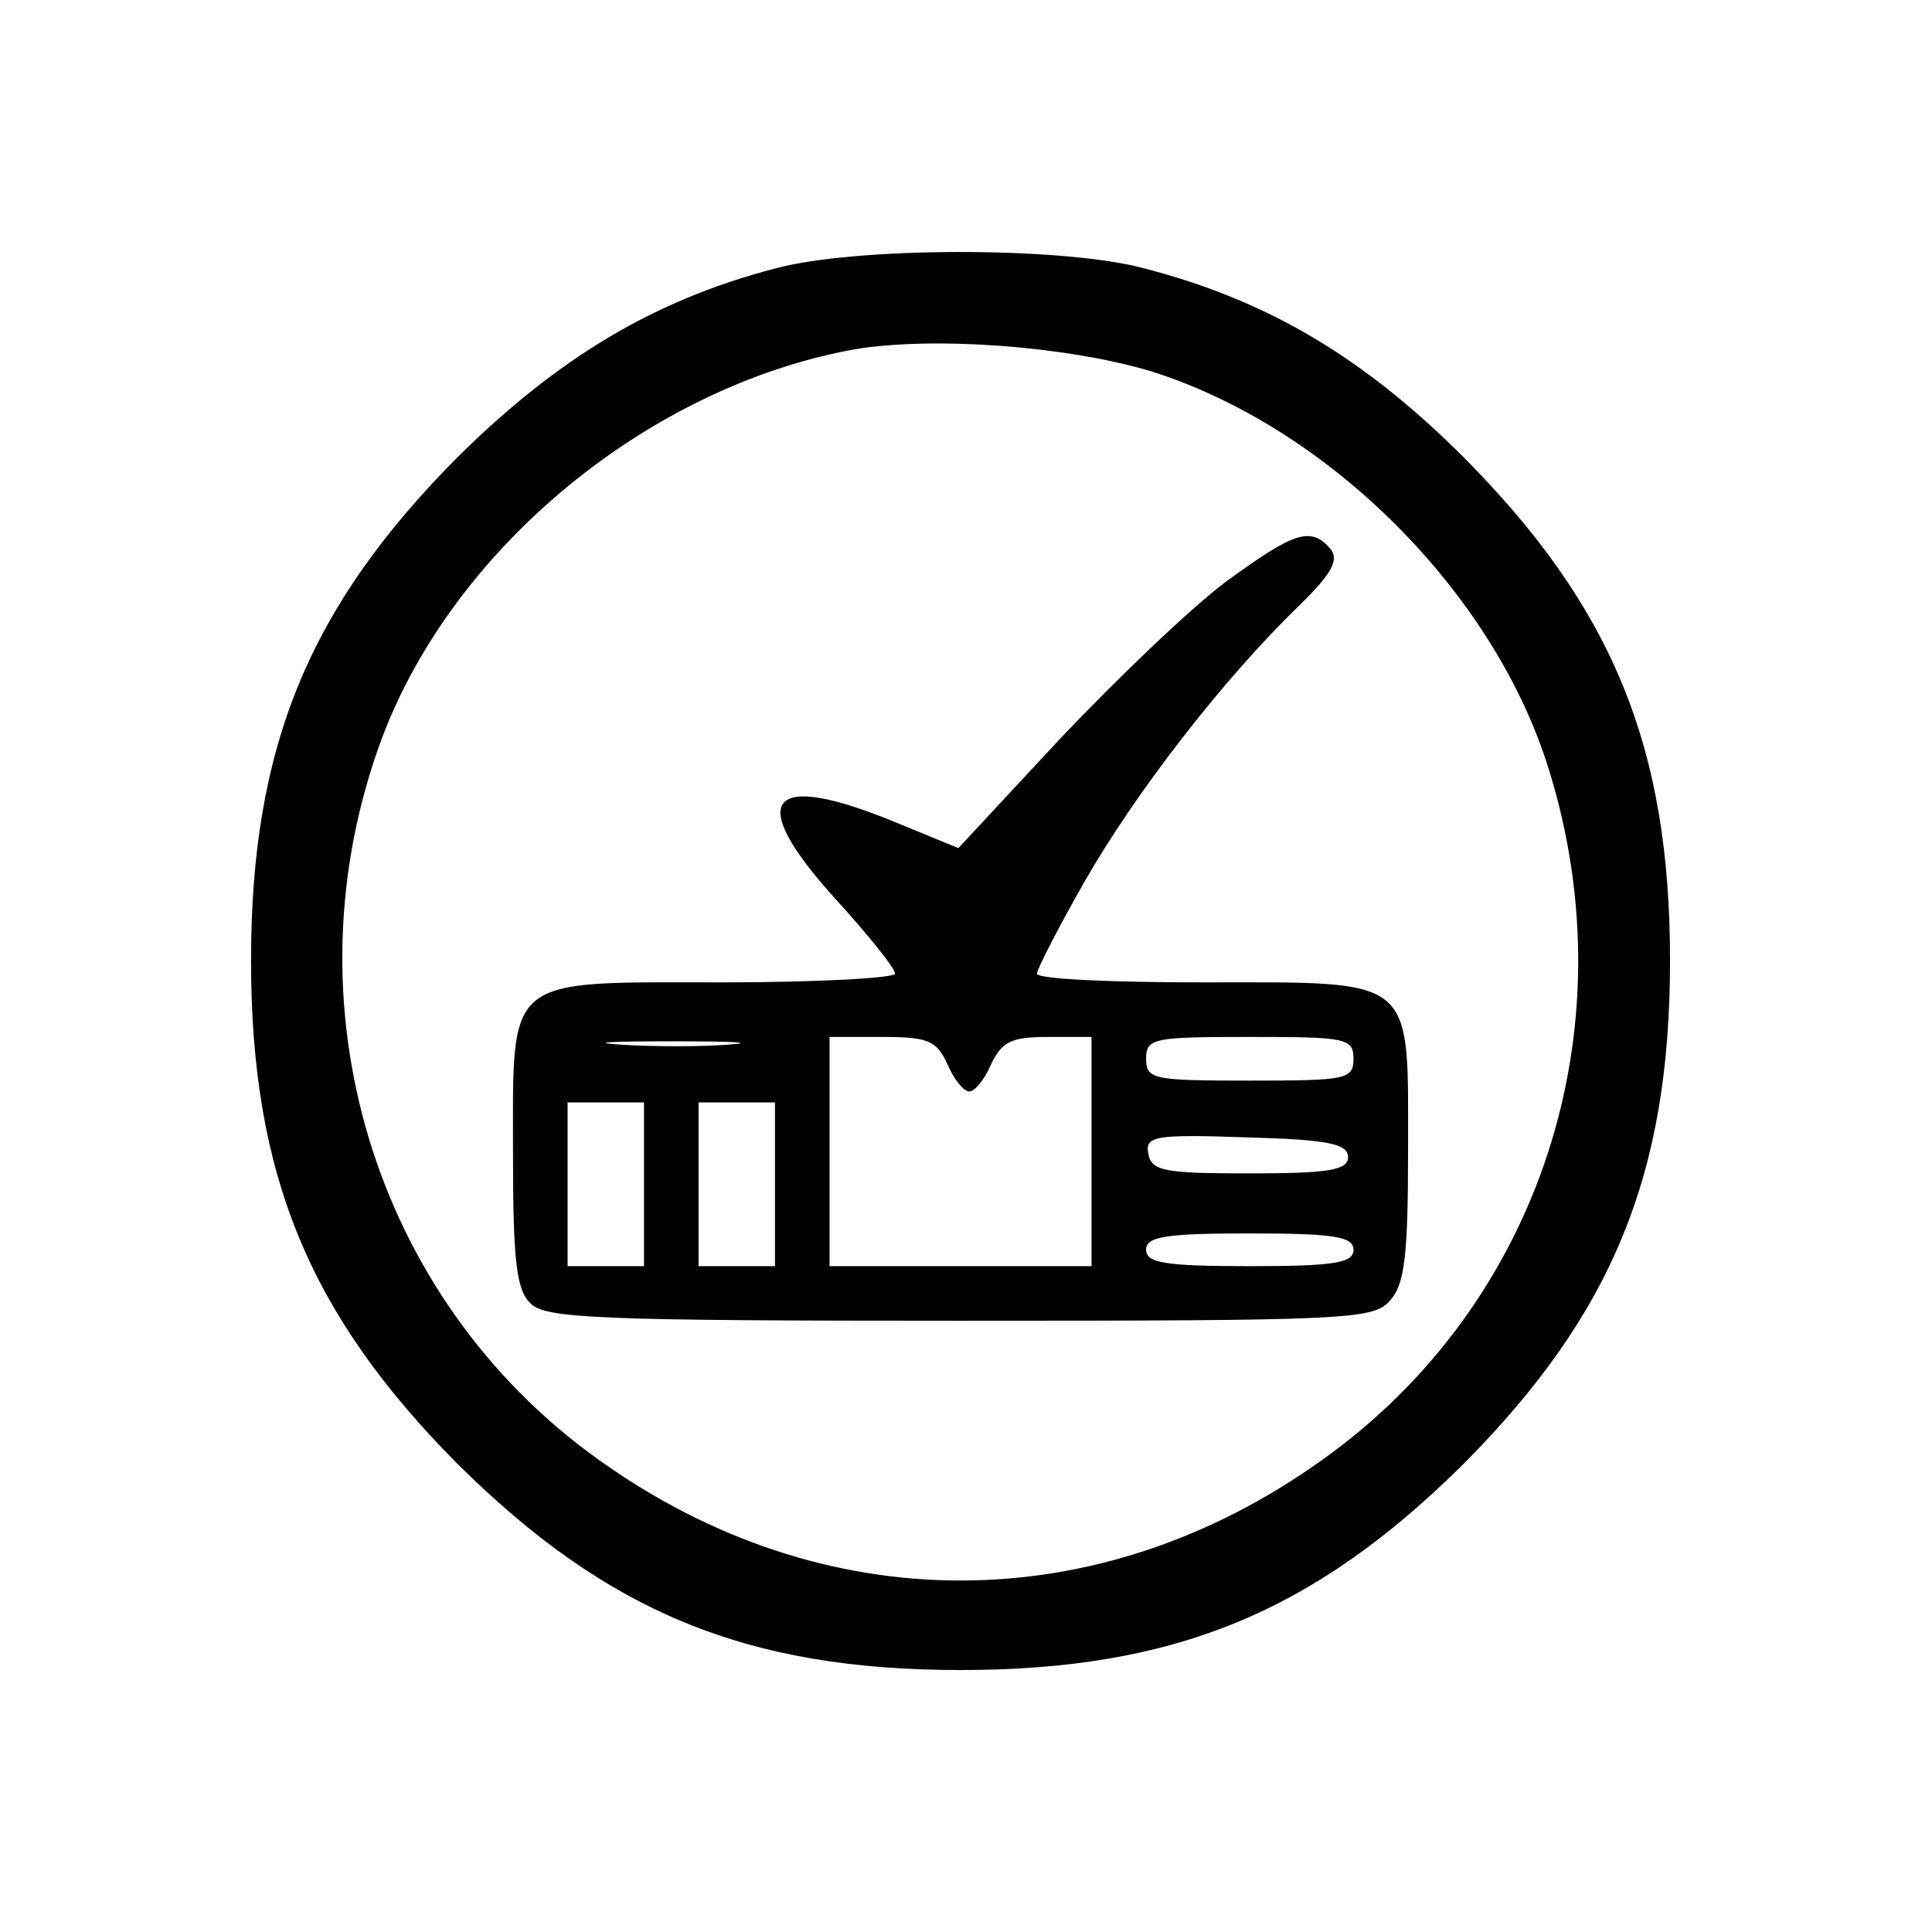
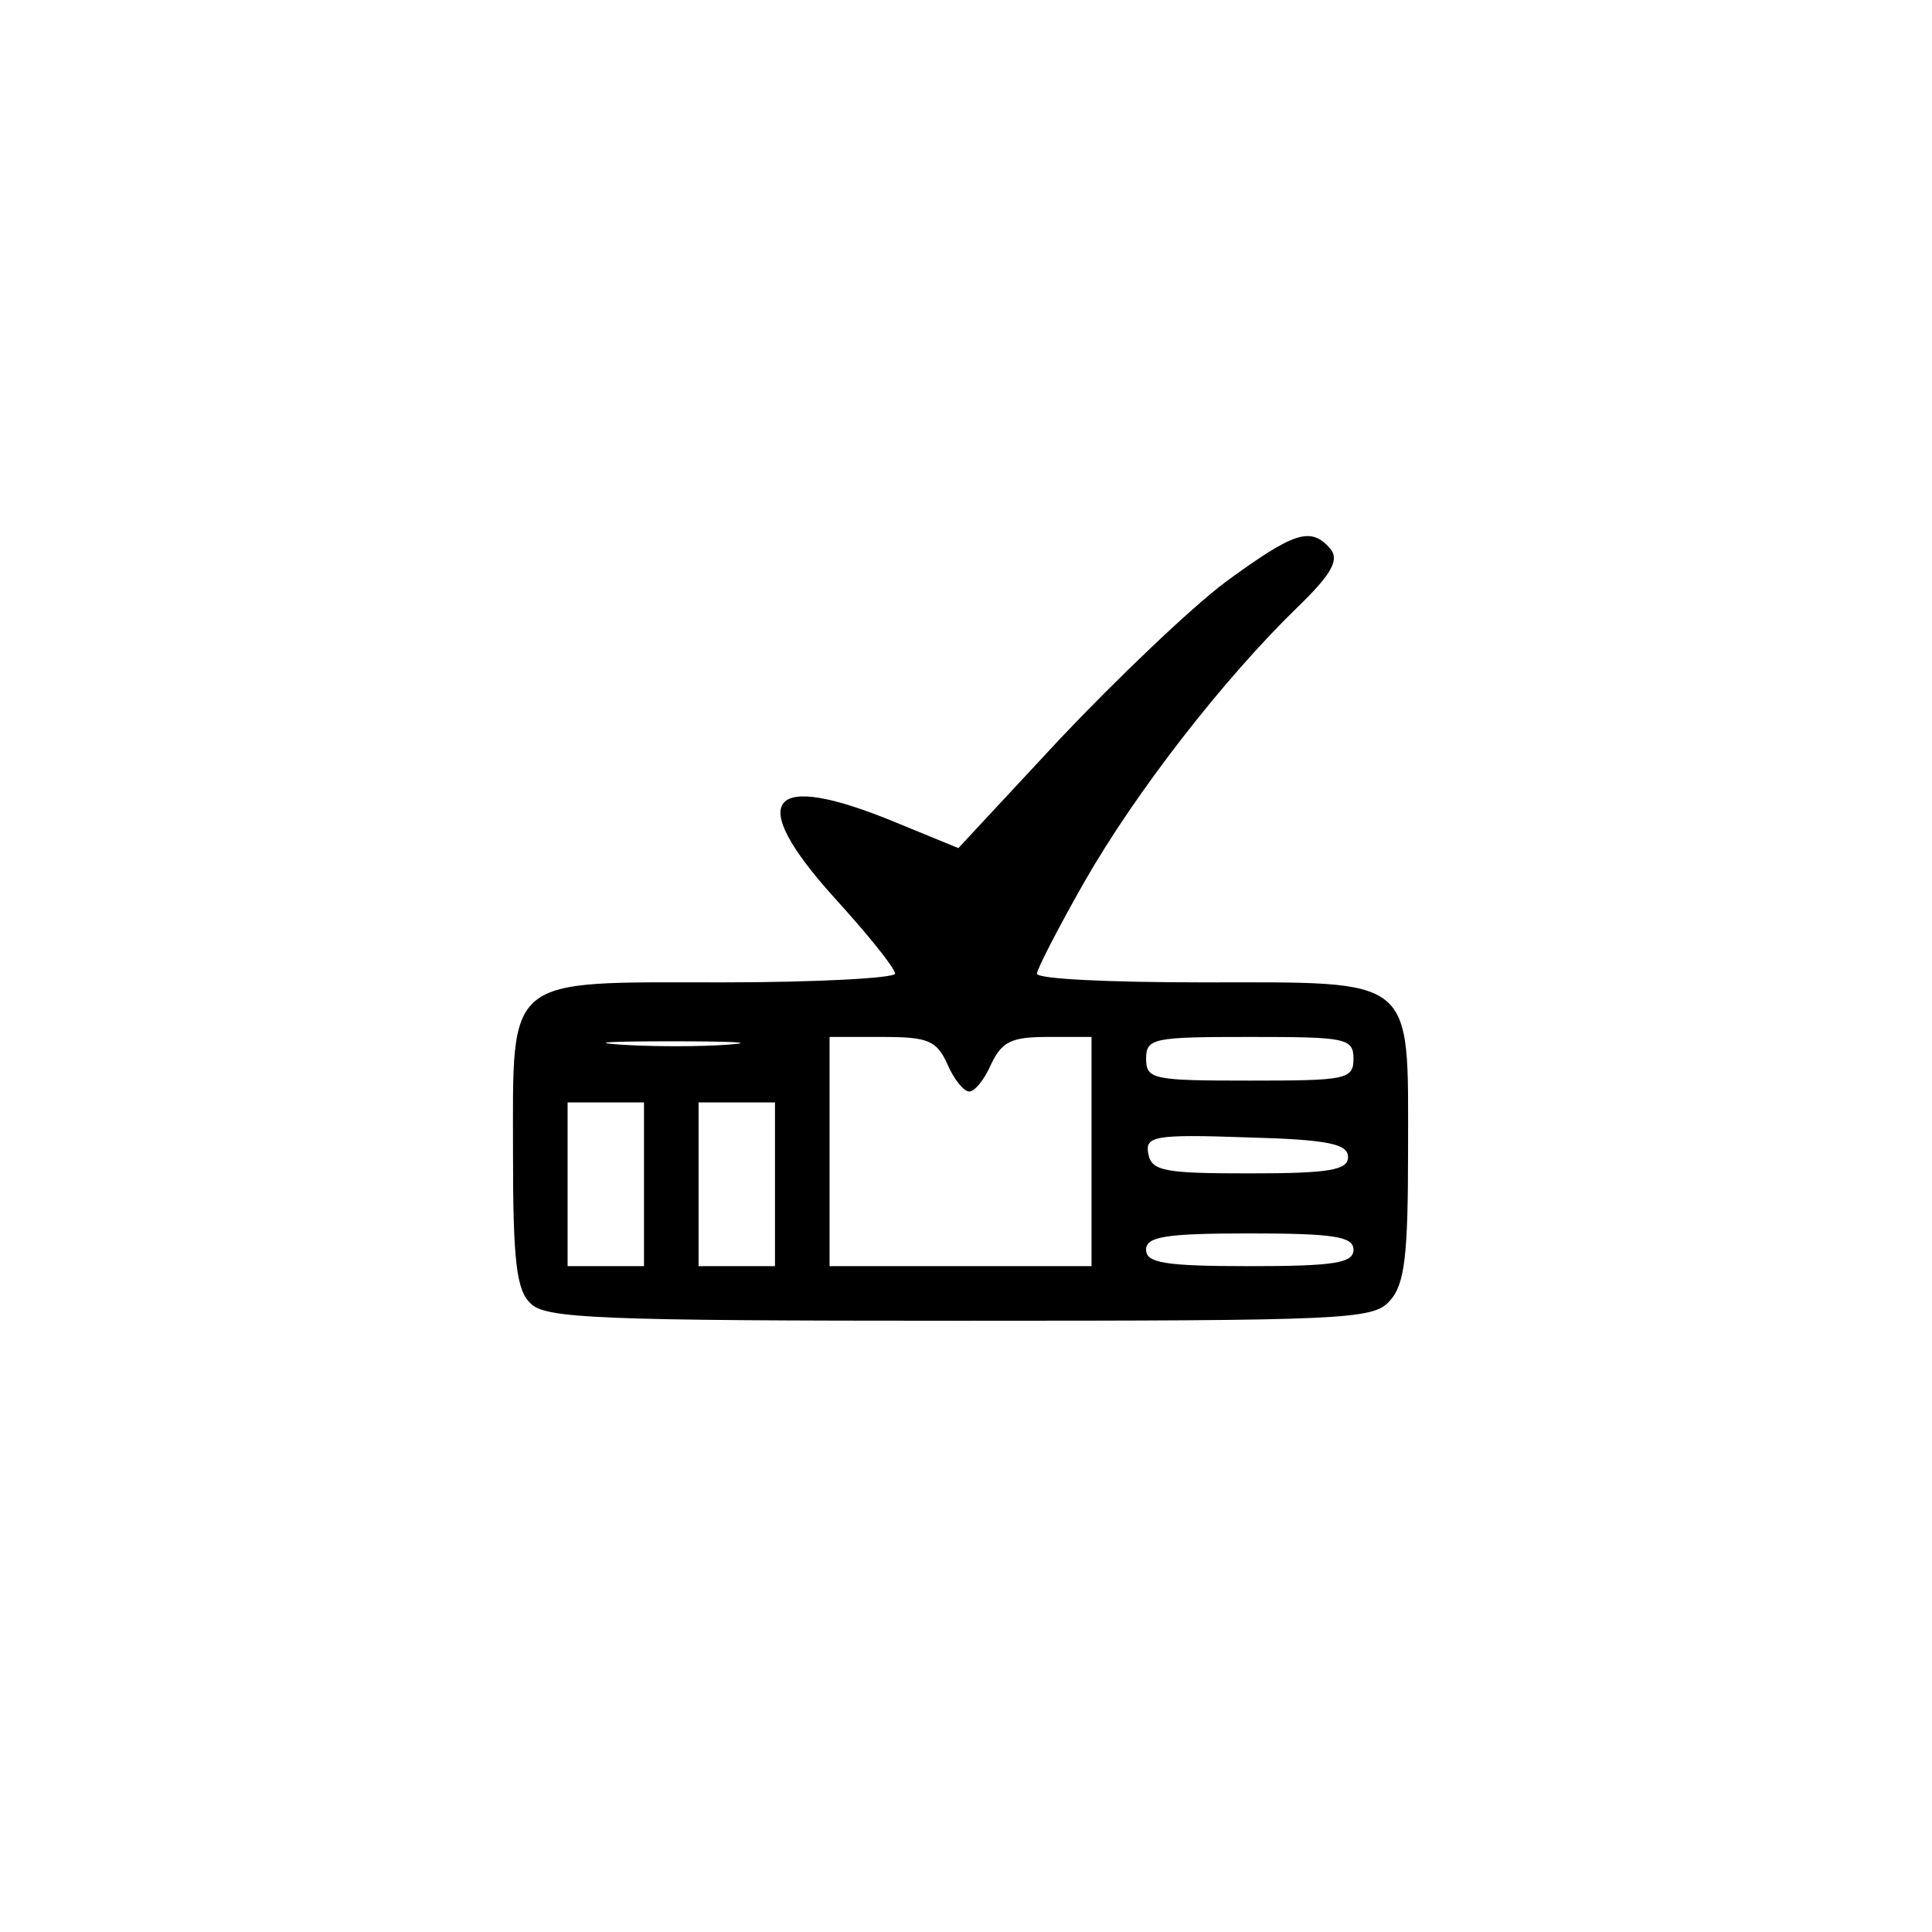
<svg xmlns="http://www.w3.org/2000/svg" version="1.0" width="177pt" height="177pt" viewBox="0 0 177 177" preserveAspectRatio="xMidYMid meet">
  <g transform="translate(0,177) scale(0.1,-0.1)" fill="#000000" stroke="none">
-     <path d="M710 1524 c-111 -29 -199 -82 -291 -173 -136 -137 -189 -265 -189 -461 0 -196 53 -324 189 -461 137 -136 265 -189 461 -189 196 0 324 53 461 189 136 137 189 265 189 461 0 196 -53 324 -189 461 -93 93 -182 145 -296 174 -75 19 -261 19 -335 -1z m344 -94 c163 -51 315 -203 365 -365 74 -238 -8 -490 -207 -632 -206 -148 -458 -148 -664 0 -207 148 -288 419 -198 661 66 175 245 322 433 356 72 12 194 3 271 -20z" />
    <path d="M1123 1237 c-32 -24 -100 -89 -152 -144 l-93 -100 -56 23 c-118 49 -140 23 -58 -68 31 -34 56 -65 56 -70 0 -4 -71 -8 -158 -8 -201 0 -192 8 -192 -158 0 -96 3 -124 16 -136 13 -14 63 -16 393 -16 353 0 379 1 394 18 14 15 17 41 17 139 0 160 8 153 -188 153 -84 0 -152 3 -152 8 0 4 20 43 44 85 47 82 127 185 195 251 31 30 38 43 30 53 -18 21 -33 16 -96 -30z m-455 -424 c-26 -2 -71 -2 -100 0 -29 2 -8 3 47 3 55 0 79 -1 53 -3z m200 -18 c6 -14 15 -25 20 -25 5 0 14 11 20 25 10 21 19 25 52 25 l40 0 0 -105 0 -105 -120 0 -120 0 0 105 0 105 48 0 c42 0 50 -3 60 -25z m372 5 c0 -19 -7 -20 -95 -20 -88 0 -95 1 -95 20 0 19 7 20 95 20 88 0 95 -1 95 -20z m-650 -115 l0 -75 -35 0 -35 0 0 75 0 75 35 0 35 0 0 -75z m120 0 l0 -75 -35 0 -35 0 0 75 0 75 35 0 35 0 0 -75z m525 25 c0 -12 -17 -15 -90 -15 -78 0 -90 2 -93 18 -3 16 5 18 90 15 75 -2 93 -6 93 -18z m5 -85 c0 -12 -17 -15 -95 -15 -78 0 -95 3 -95 15 0 12 17 15 95 15 78 0 95 -3 95 -15z" />
  </g>
</svg>